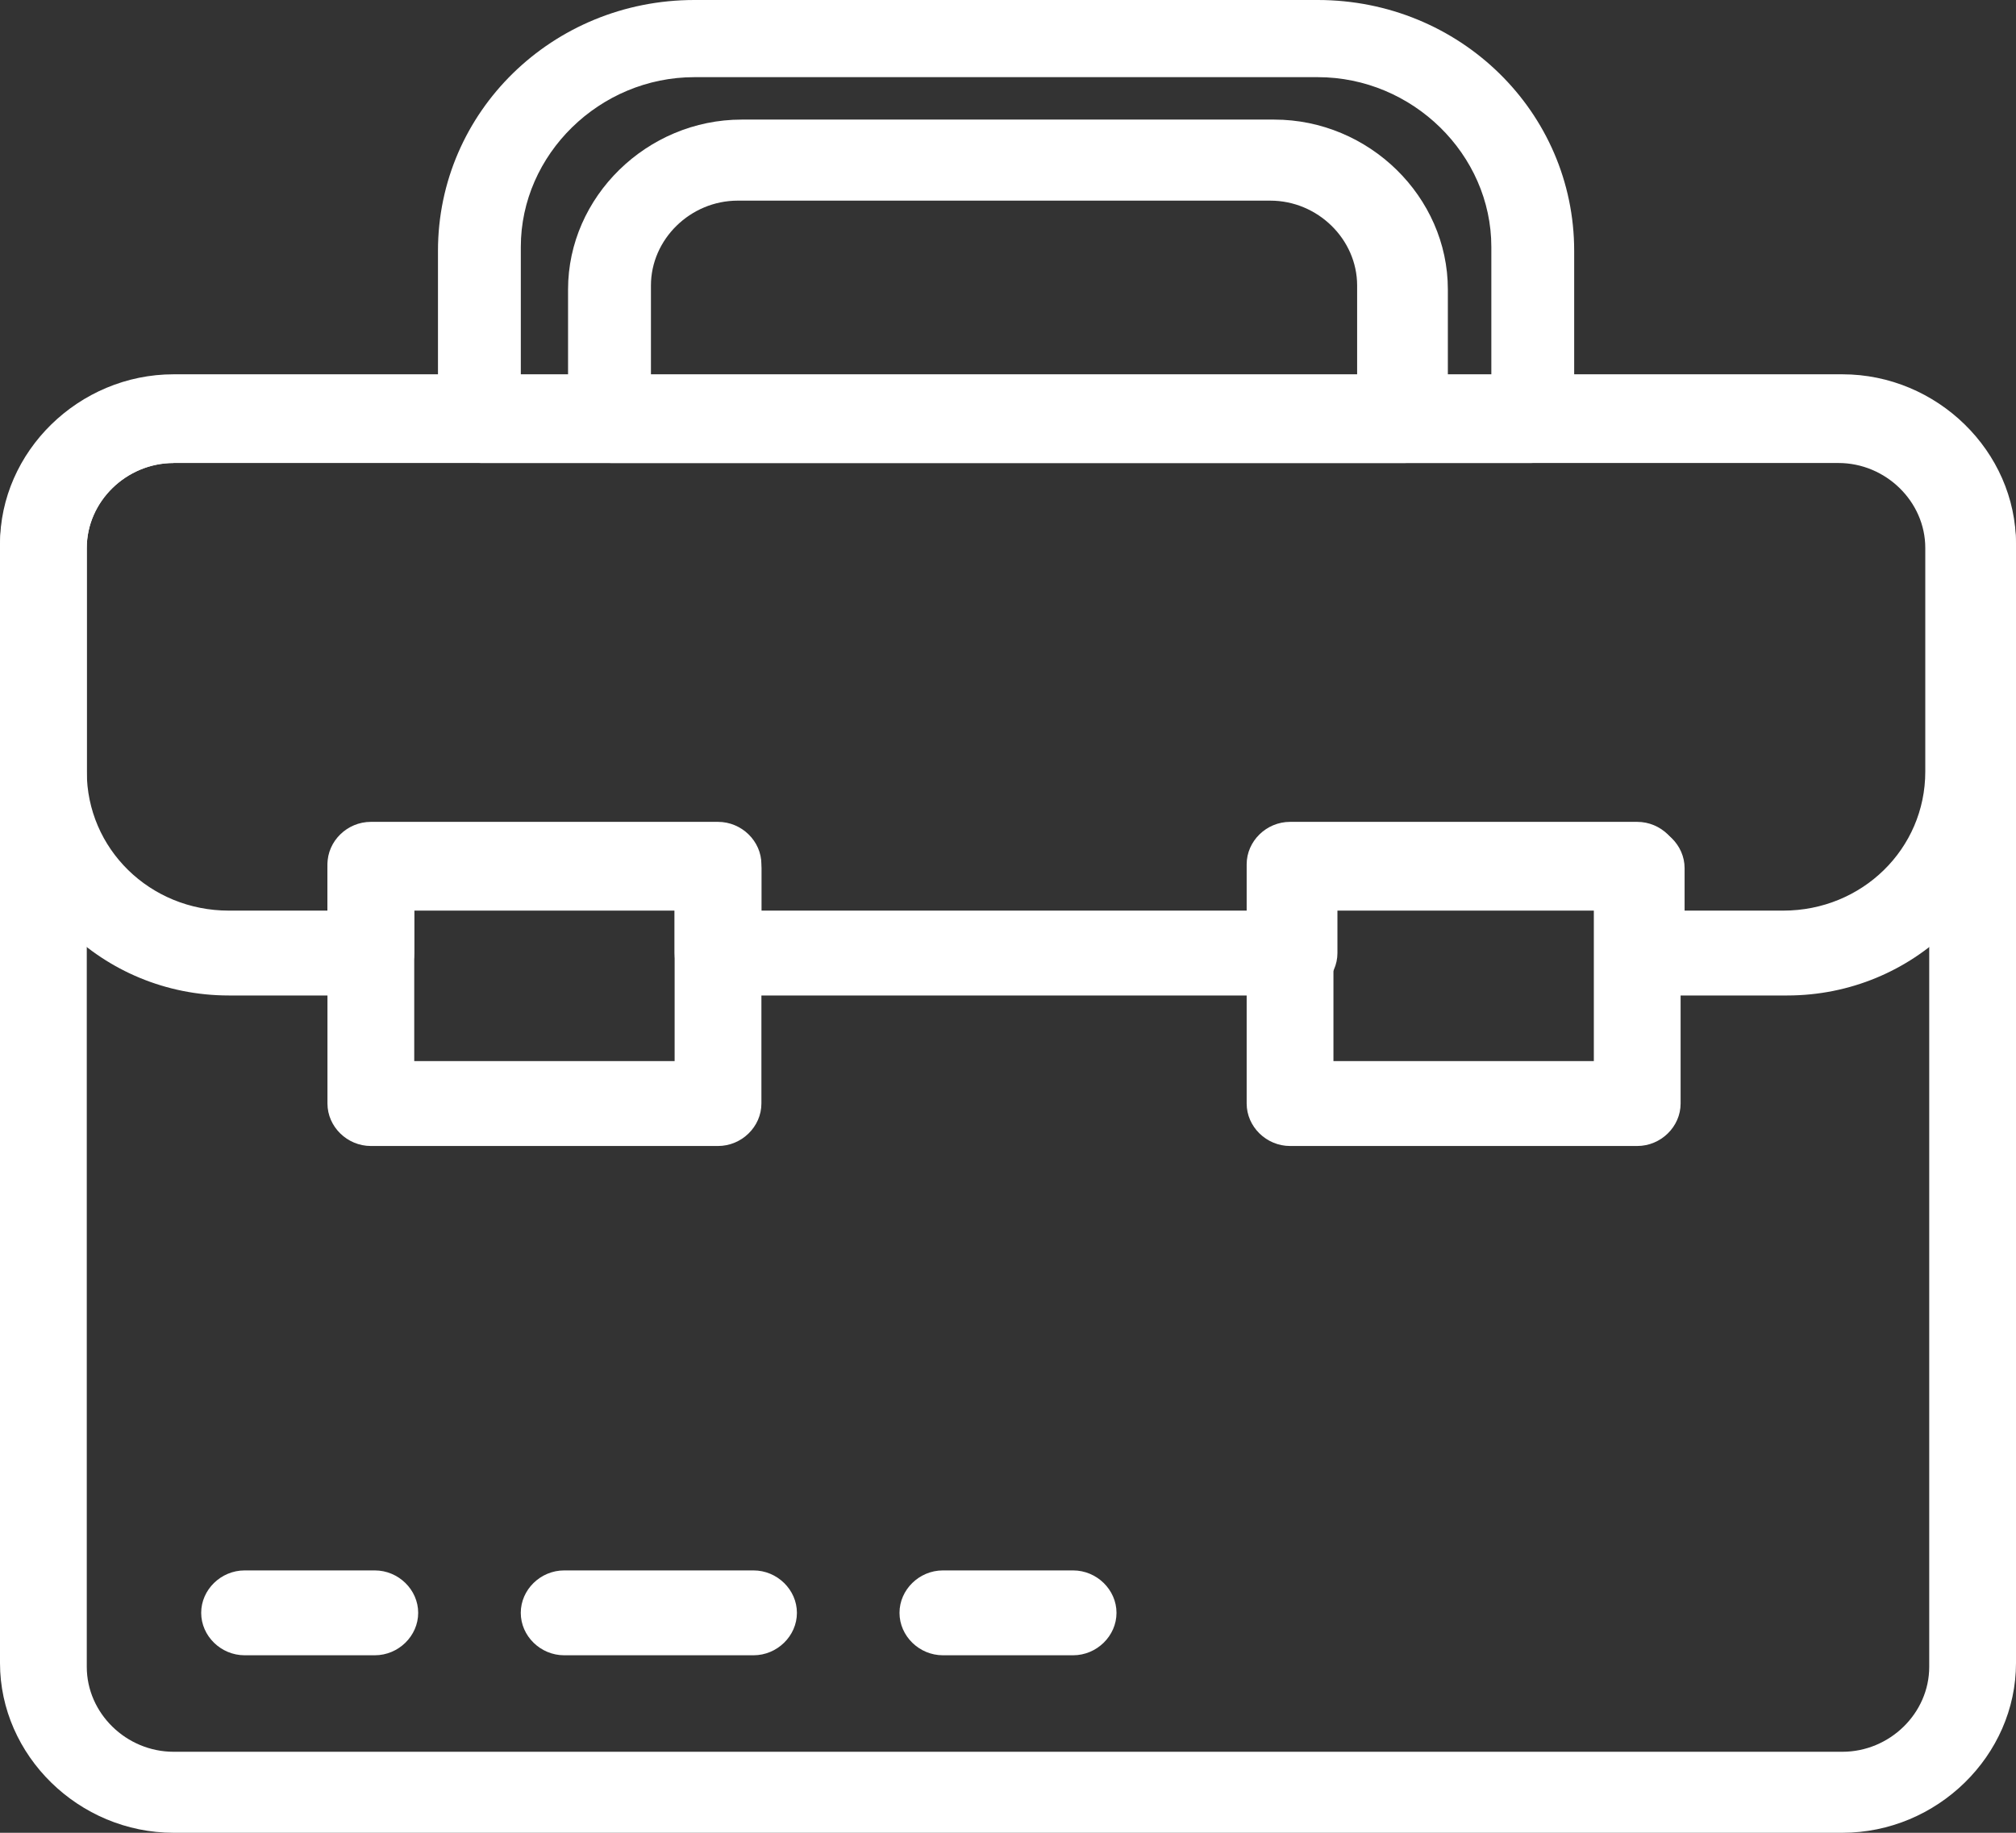
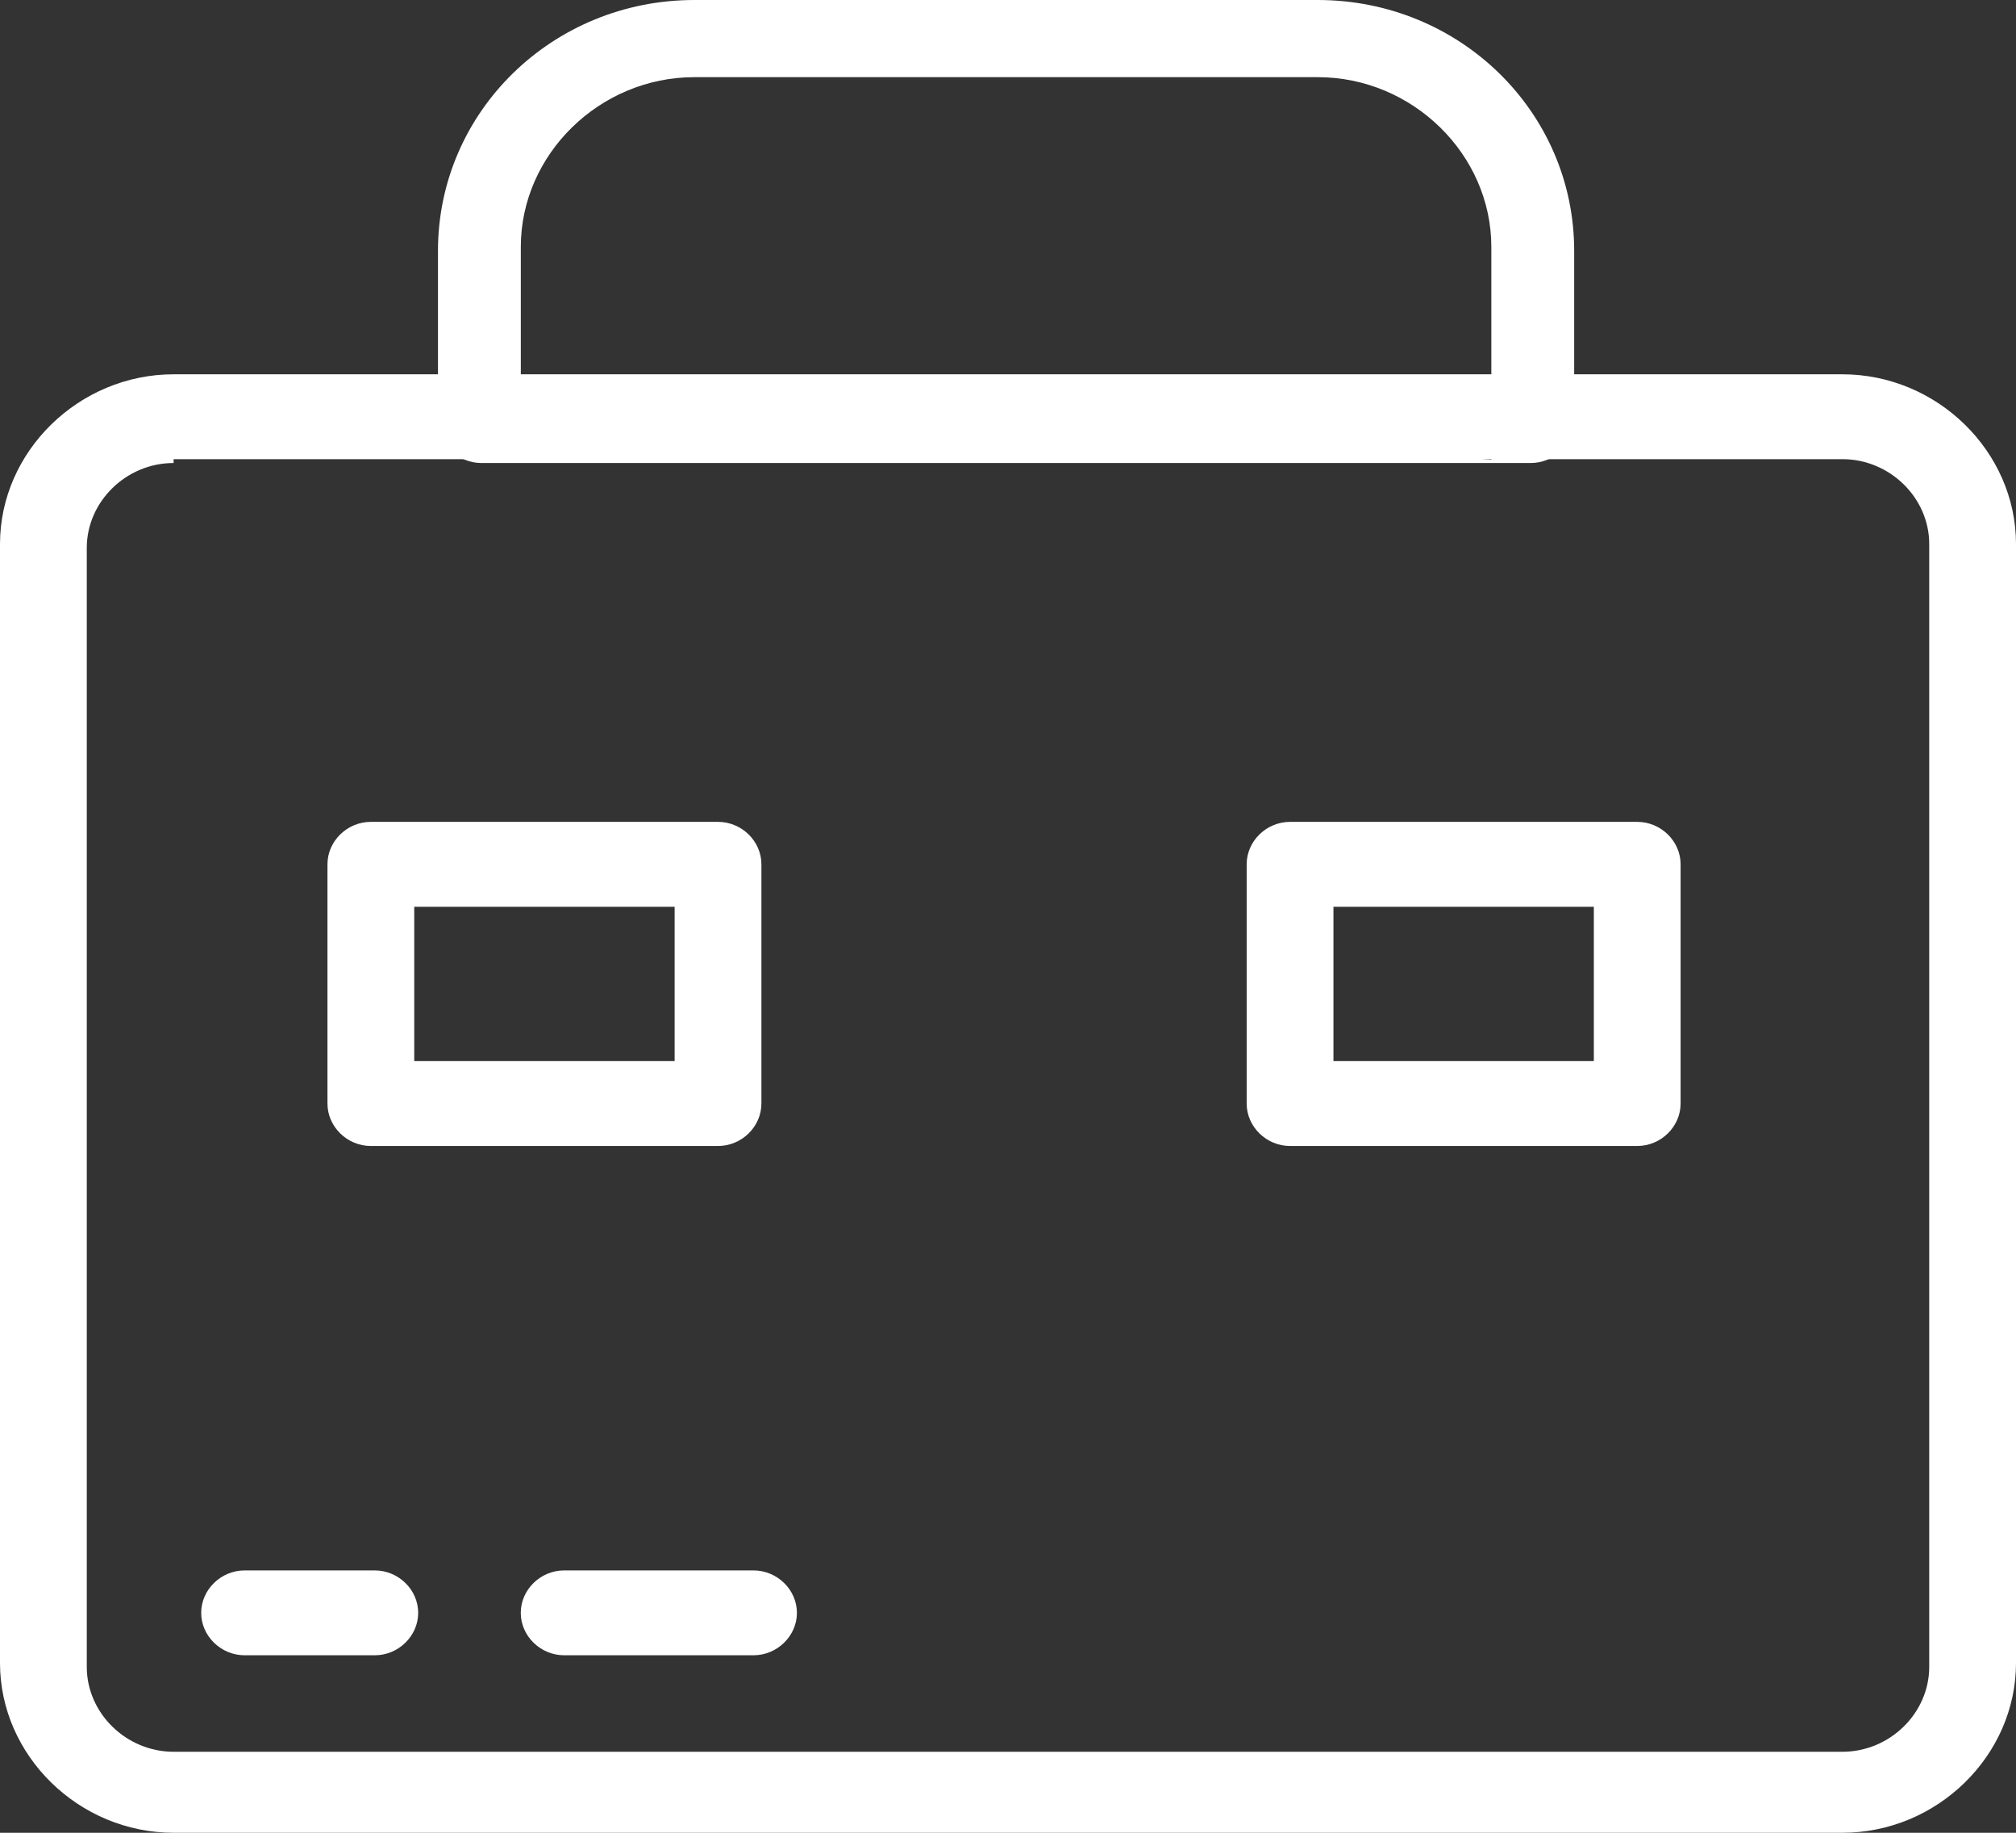
<svg xmlns="http://www.w3.org/2000/svg" width="44" height="40" viewBox="0 0 44 40" fill="none">
  <rect x="0" y="0" width="44" height="40" fill="#333333" stroke="none" />
  <path d="M40.125 40H3.789C1.722 40 0 38.316 0 36.295V11.874C0 9.853 1.722 8.169 3.789 8.169H40.211C42.278 8.169 44 9.853 44 11.874V36.295C44 38.316 42.278 40 40.211 40H40.125ZM3.789 10.105C2.755 10.105 1.894 10.947 1.894 11.958V36.379C1.894 37.39 2.755 38.232 3.789 38.232H40.211C41.245 38.232 42.106 37.39 42.106 36.379V11.874C42.106 10.863 41.245 10.021 40.211 10.021H3.789V10.105Z" fill="white" />
-   <path d="M30.567 10.105H13.346C12.829 10.105 12.398 9.684 12.398 9.179V6.316C12.398 4.295 14.121 2.61 16.187 2.61H27.811C29.878 2.61 31.6 4.295 31.6 6.316V9.179C31.6 9.684 31.169 10.105 30.653 10.105H30.567ZM14.207 8.253H29.62V6.232C29.62 5.221 28.759 4.379 27.725 4.379H16.101C15.068 4.379 14.207 5.221 14.207 6.232V8.253Z" fill="white" />
-   <path d="M33.41 10.105H10.506C9.989 10.105 9.559 9.684 9.559 9.179V5.474C9.559 2.442 12.056 0 15.155 0H28.76C31.86 0 34.357 2.442 34.357 5.474V9.179C34.357 9.684 33.926 10.105 33.41 10.105ZM11.453 8.253H32.549V5.389C32.549 3.368 30.827 1.684 28.76 1.684H15.155C13.089 1.684 11.367 3.368 11.367 5.389V8.253H11.453Z" fill="white" />
+   <path d="M33.41 10.105H10.506C9.989 10.105 9.559 9.684 9.559 9.179V5.474C9.559 2.442 12.056 0 15.155 0H28.76C31.86 0 34.357 2.442 34.357 5.474V9.179C34.357 9.684 33.926 10.105 33.41 10.105ZH32.549V5.389C32.549 3.368 30.827 1.684 28.76 1.684H15.155C13.089 1.684 11.367 3.368 11.367 5.389V8.253H11.453Z" fill="white" />
  <path d="M15.671 25.011H8.094C7.577 25.011 7.147 24.59 7.147 24.084V18.863C7.147 18.358 7.577 17.937 8.094 17.937H15.671C16.188 17.937 16.618 18.358 16.618 18.863V24.084C16.618 24.59 16.188 25.011 15.671 25.011ZM9.041 23.158H14.724V19.79H9.041V23.158Z" fill="white" />
  <path d="M35.733 25.011H28.156C27.639 25.011 27.209 24.59 27.209 24.084V18.863C27.209 18.358 27.639 17.937 28.156 17.937H35.733C36.25 17.937 36.68 18.358 36.68 18.863V24.084C36.68 24.59 36.25 25.011 35.733 25.011ZM29.103 23.158H34.786V19.79H29.103V23.158Z" fill="white" />
-   <path d="M38.92 21.726H35.82C35.303 21.726 34.873 21.305 34.873 20.8V19.874H29.19V20.8C29.19 21.305 28.759 21.726 28.243 21.726H15.671C15.155 21.726 14.724 21.305 14.724 20.8V19.874H9.041V20.8C9.041 21.305 8.611 21.726 8.094 21.726H4.994C2.239 21.726 0 19.537 0 16.842V11.958C0 9.937 1.722 8.253 3.789 8.253H40.211C42.278 8.253 44 9.937 44 11.958V16.842C44 19.537 41.761 21.726 39.006 21.726H38.92ZM36.767 19.874H38.92C40.642 19.874 42.02 18.526 42.02 16.842V11.958C42.02 10.947 41.158 10.105 40.125 10.105H3.789C2.755 10.105 1.894 10.947 1.894 11.958V16.842C1.894 18.526 3.272 19.874 4.994 19.874H7.147V18.947C7.147 18.442 7.577 18.021 8.094 18.021H15.671C16.188 18.021 16.618 18.442 16.618 18.947V19.874H27.296V18.947C27.296 18.442 27.726 18.021 28.243 18.021H35.82C36.337 18.021 36.767 18.442 36.767 18.947V19.874Z" fill="white" />
  <path d="M8.18 36.126H5.339C4.822 36.126 4.391 35.705 4.391 35.2C4.391 34.695 4.822 34.274 5.339 34.274H8.18C8.697 34.274 9.127 34.695 9.127 35.2C9.127 35.705 8.697 36.126 8.18 36.126Z" fill="white" />
  <path d="M16.446 36.126H12.313C11.796 36.126 11.366 35.705 11.366 35.2C11.366 34.695 11.796 34.274 12.313 34.274H16.446C16.962 34.274 17.393 34.695 17.393 35.2C17.393 35.705 16.962 36.126 16.446 36.126Z" fill="white" />
-   <path d="M23.421 36.126H20.579C20.062 36.126 19.632 35.705 19.632 35.2C19.632 34.695 20.062 34.274 20.579 34.274H23.421C23.937 34.274 24.368 34.695 24.368 35.2C24.368 35.705 23.937 36.126 23.421 36.126Z" fill="white" />
</svg>